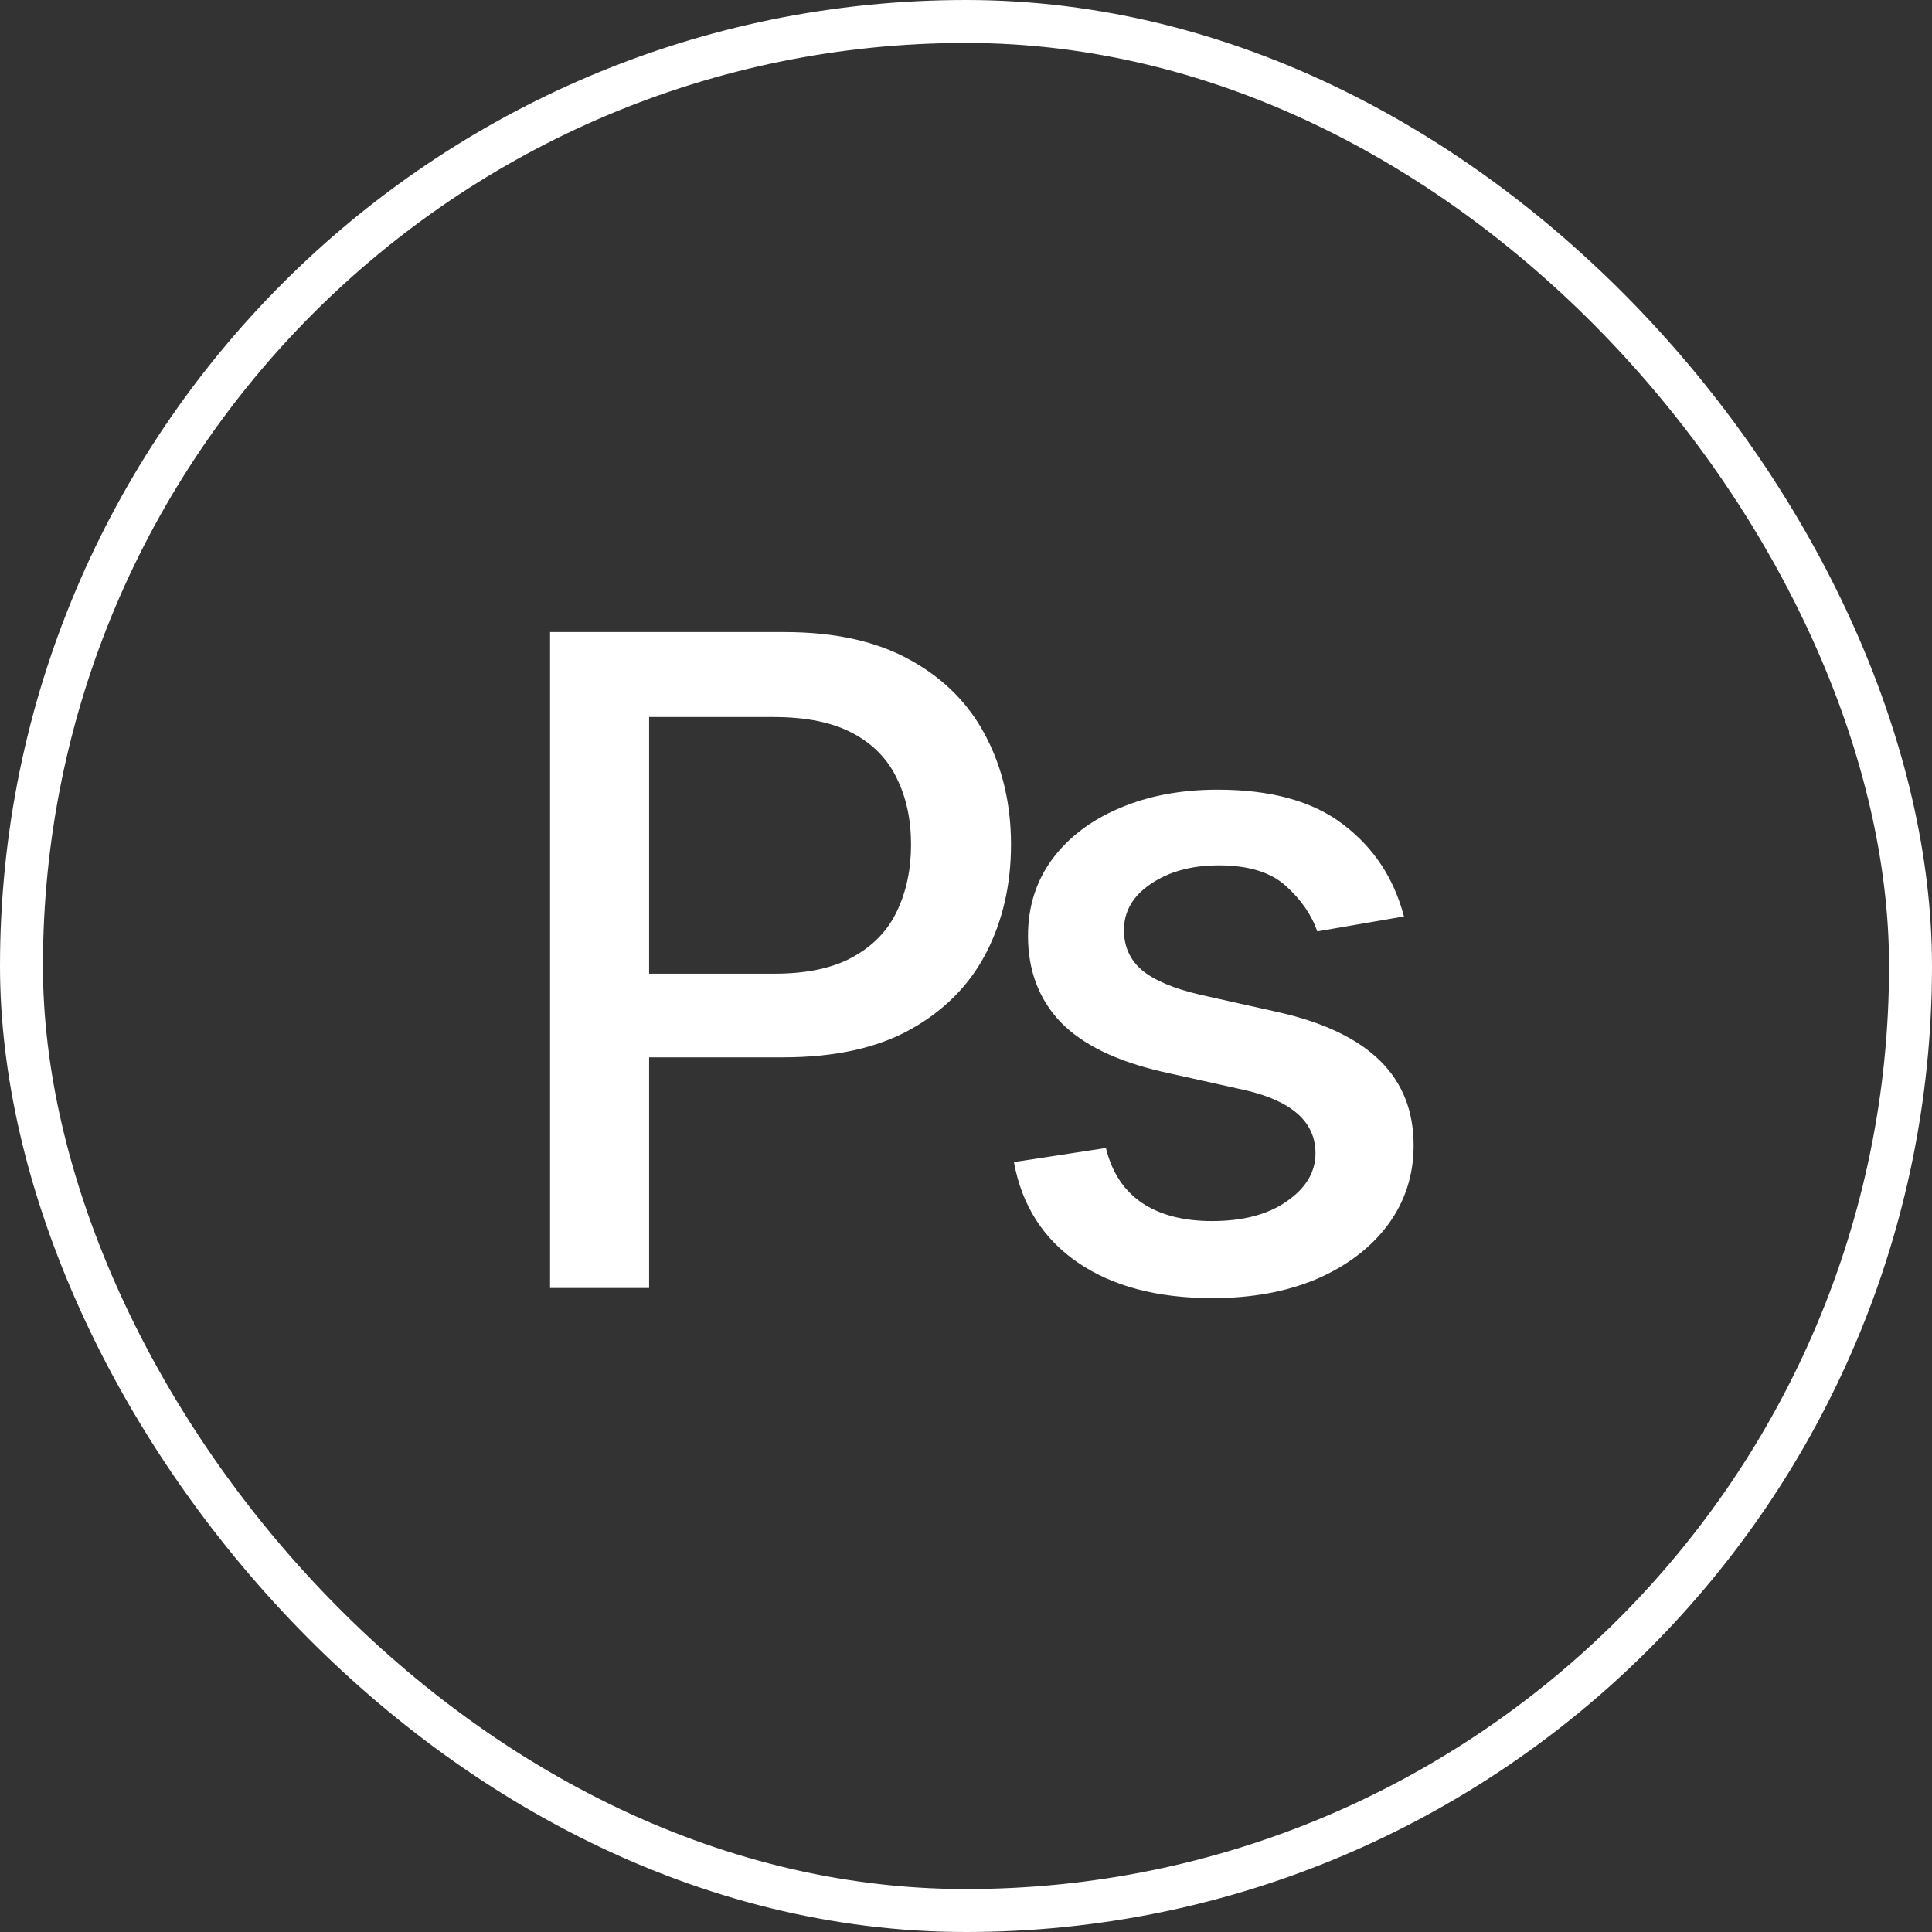
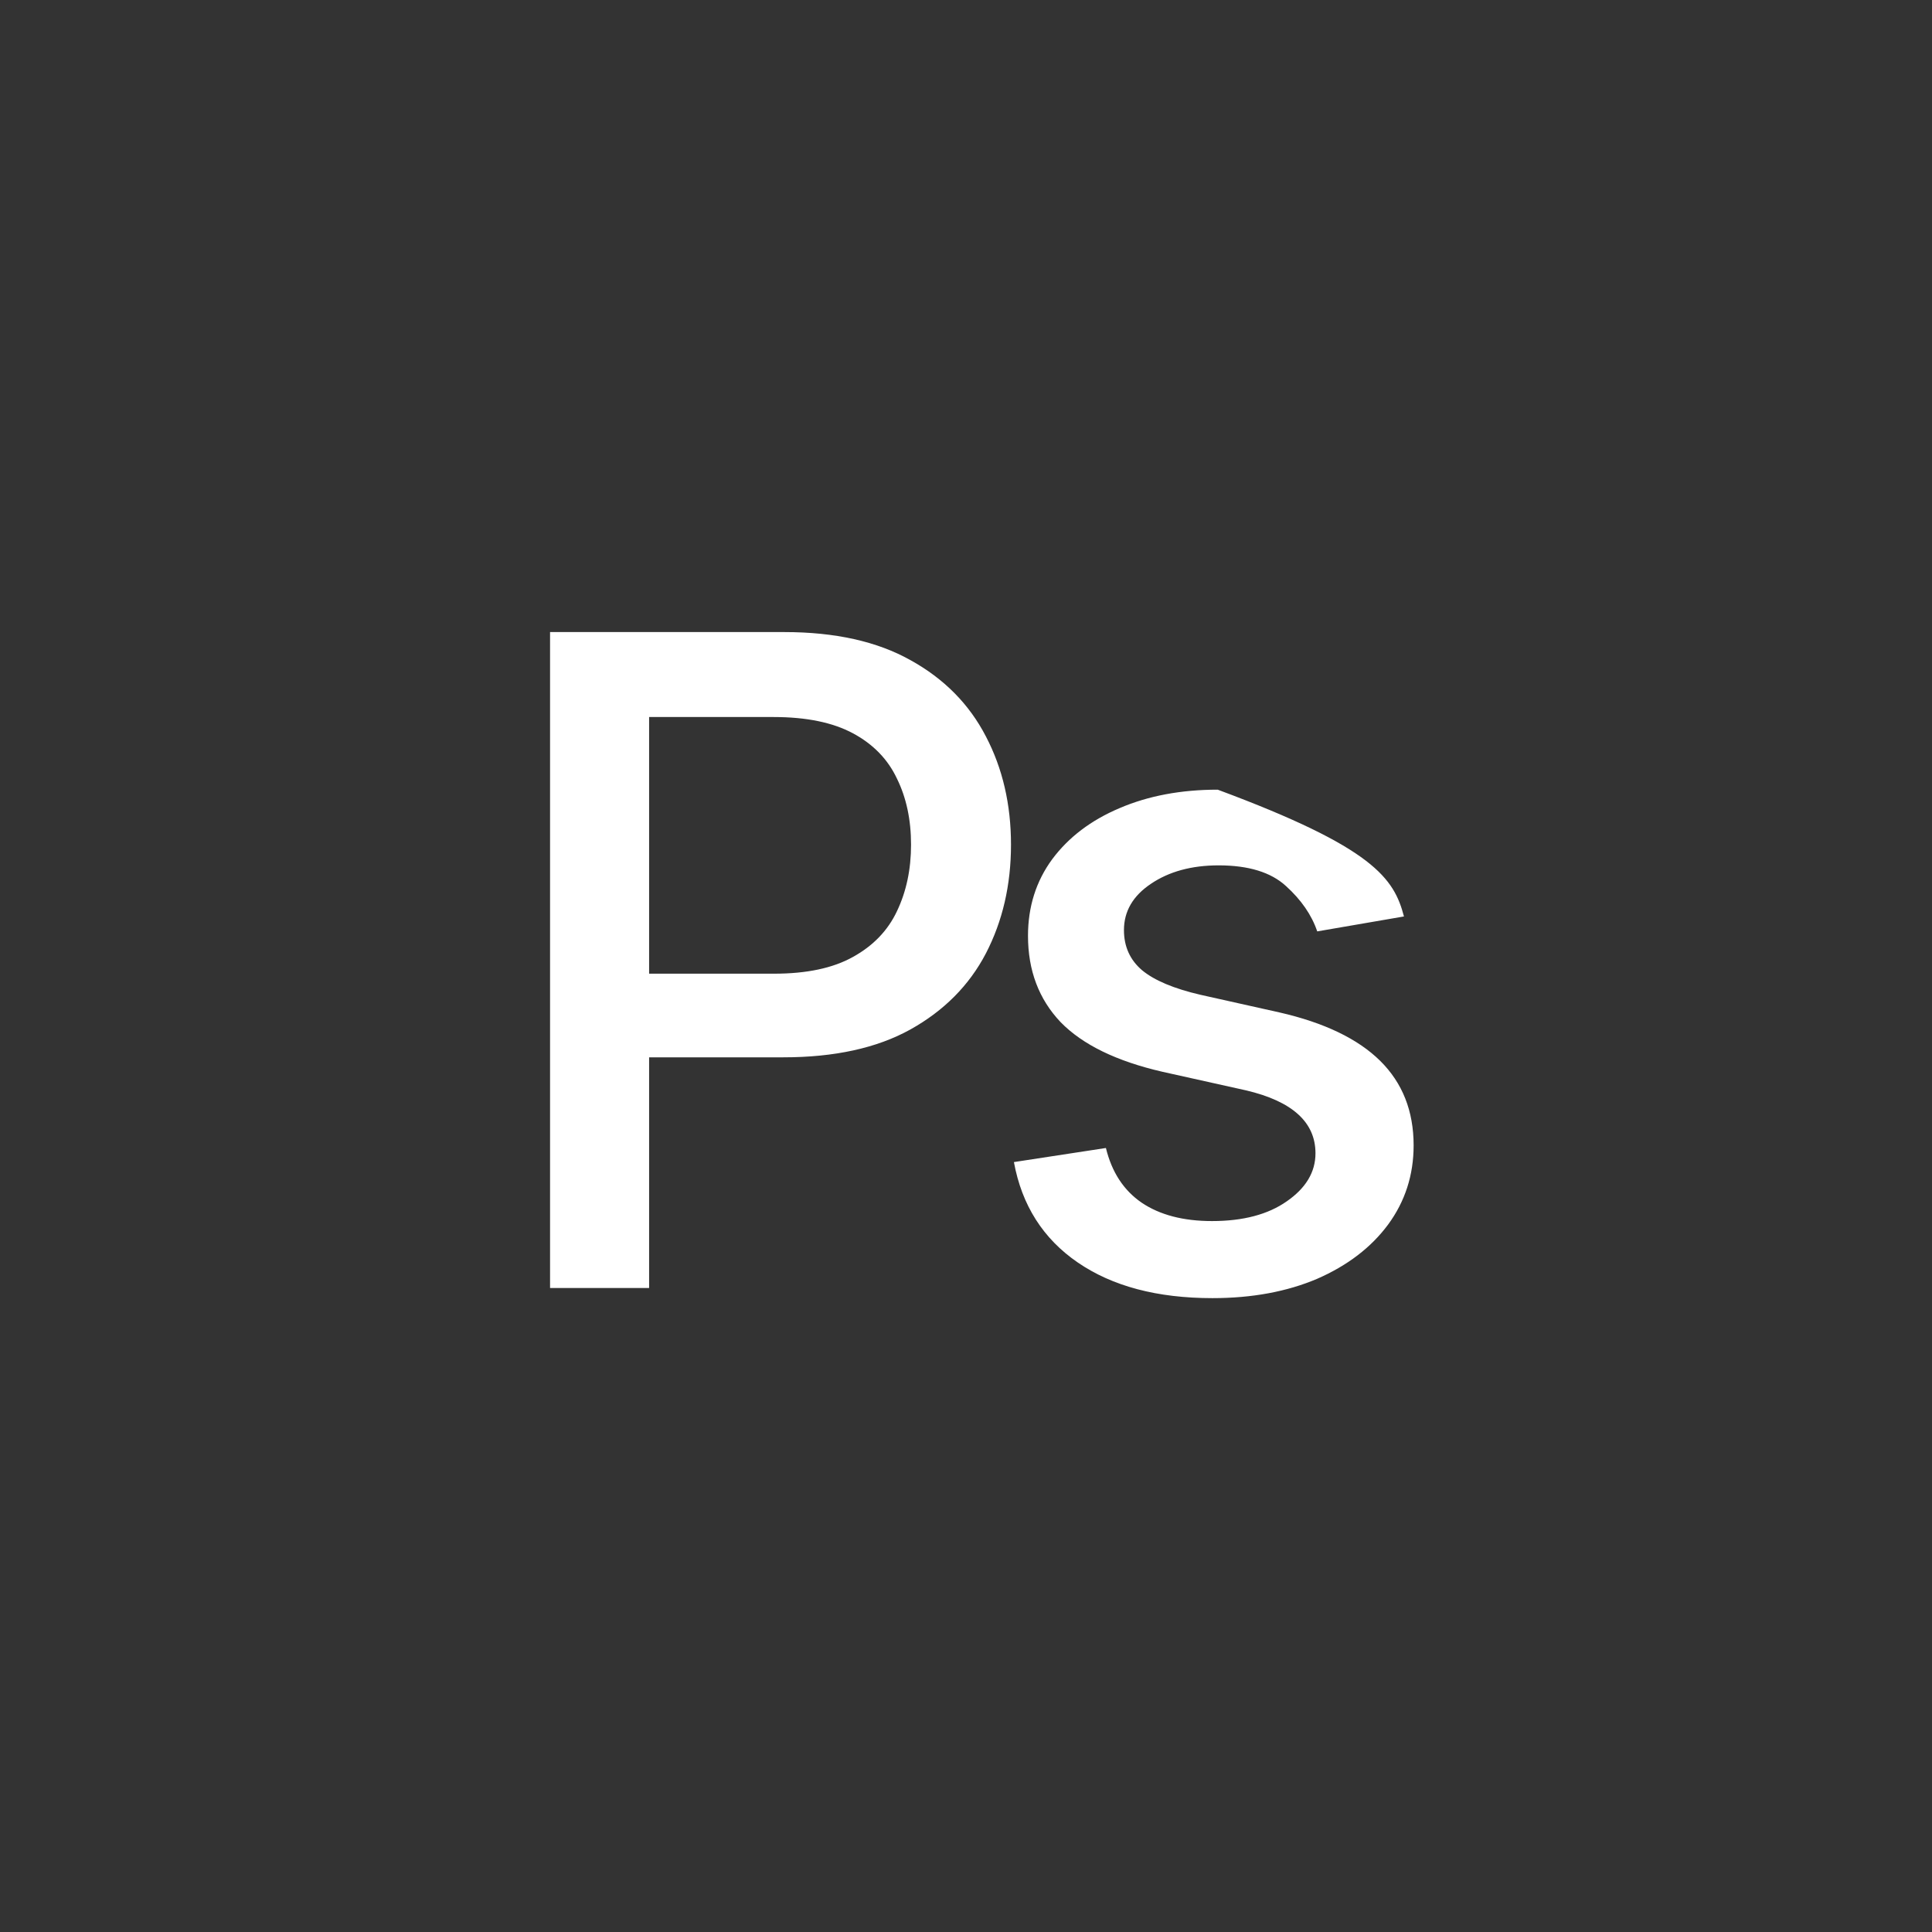
<svg xmlns="http://www.w3.org/2000/svg" width="45" height="45" viewBox="0 0 45 45" fill="none">
  <rect x="0" y="0" width="45" height="45" fill="#333333" stroke="none" />
-   <path d="M12.812 30V14.722H18.267C19.45 14.722 20.431 14.94 21.21 15.378C21.989 15.809 22.574 16.4 22.963 17.152C23.353 17.897 23.548 18.738 23.548 19.674C23.548 20.611 23.353 21.455 22.963 22.207C22.574 22.952 21.986 23.544 21.2 23.981C20.421 24.412 19.436 24.627 18.247 24.627H14.514V22.679H18.031C18.79 22.679 19.402 22.549 19.867 22.289C20.338 22.029 20.68 21.674 20.892 21.223C21.111 20.765 21.22 20.248 21.22 19.674C21.22 19.093 21.111 18.581 20.892 18.136C20.68 17.685 20.338 17.333 19.867 17.08C19.395 16.827 18.78 16.701 18.021 16.701H15.119V30H12.812ZM32.701 21.346L30.681 21.694C30.551 21.311 30.308 20.959 29.953 20.638C29.604 20.317 29.081 20.156 28.384 20.156C27.755 20.156 27.228 20.3 26.805 20.587C26.388 20.867 26.179 21.226 26.179 21.664C26.179 22.046 26.319 22.357 26.599 22.597C26.887 22.836 27.341 23.027 27.963 23.171L29.799 23.581C30.845 23.82 31.627 24.196 32.147 24.709C32.666 25.222 32.926 25.878 32.926 26.678C32.926 27.368 32.728 27.983 32.331 28.523C31.935 29.057 31.385 29.477 30.681 29.785C29.977 30.085 29.163 30.236 28.24 30.236C26.955 30.236 25.909 29.959 25.102 29.405C24.296 28.852 23.8 28.072 23.616 27.067L25.759 26.739C25.895 27.3 26.172 27.724 26.589 28.011C27.013 28.298 27.56 28.441 28.23 28.441C28.954 28.441 29.535 28.288 29.973 27.98C30.417 27.672 30.64 27.3 30.64 26.862C30.64 26.138 30.099 25.649 29.019 25.396L27.081 24.965C26.008 24.719 25.215 24.333 24.703 23.807C24.197 23.273 23.944 22.604 23.944 21.797C23.944 21.12 24.132 20.525 24.508 20.013C24.89 19.5 25.413 19.104 26.077 18.823C26.747 18.536 27.509 18.393 28.363 18.393C29.607 18.393 30.581 18.663 31.285 19.203C31.997 19.743 32.468 20.457 32.701 21.346Z" fill="white" />
-   <rect x="0.5" y="0.5" width="44" height="44" rx="22" stroke="white" />
+   <path d="M12.812 30V14.722H18.267C19.45 14.722 20.431 14.94 21.21 15.378C21.989 15.809 22.574 16.4 22.963 17.152C23.353 17.897 23.548 18.738 23.548 19.674C23.548 20.611 23.353 21.455 22.963 22.207C22.574 22.952 21.986 23.544 21.2 23.981C20.421 24.412 19.436 24.627 18.247 24.627H14.514V22.679H18.031C18.79 22.679 19.402 22.549 19.867 22.289C20.338 22.029 20.68 21.674 20.892 21.223C21.111 20.765 21.22 20.248 21.22 19.674C21.22 19.093 21.111 18.581 20.892 18.136C20.68 17.685 20.338 17.333 19.867 17.08C19.395 16.827 18.78 16.701 18.021 16.701H15.119V30H12.812ZM32.701 21.346L30.681 21.694C30.551 21.311 30.308 20.959 29.953 20.638C29.604 20.317 29.081 20.156 28.384 20.156C27.755 20.156 27.228 20.3 26.805 20.587C26.388 20.867 26.179 21.226 26.179 21.664C26.179 22.046 26.319 22.357 26.599 22.597C26.887 22.836 27.341 23.027 27.963 23.171L29.799 23.581C30.845 23.82 31.627 24.196 32.147 24.709C32.666 25.222 32.926 25.878 32.926 26.678C32.926 27.368 32.728 27.983 32.331 28.523C31.935 29.057 31.385 29.477 30.681 29.785C29.977 30.085 29.163 30.236 28.24 30.236C26.955 30.236 25.909 29.959 25.102 29.405C24.296 28.852 23.8 28.072 23.616 27.067L25.759 26.739C25.895 27.3 26.172 27.724 26.589 28.011C27.013 28.298 27.56 28.441 28.23 28.441C28.954 28.441 29.535 28.288 29.973 27.98C30.417 27.672 30.64 27.3 30.64 26.862C30.64 26.138 30.099 25.649 29.019 25.396L27.081 24.965C26.008 24.719 25.215 24.333 24.703 23.807C24.197 23.273 23.944 22.604 23.944 21.797C23.944 21.12 24.132 20.525 24.508 20.013C24.89 19.5 25.413 19.104 26.077 18.823C26.747 18.536 27.509 18.393 28.363 18.393C31.997 19.743 32.468 20.457 32.701 21.346Z" fill="white" />
</svg>